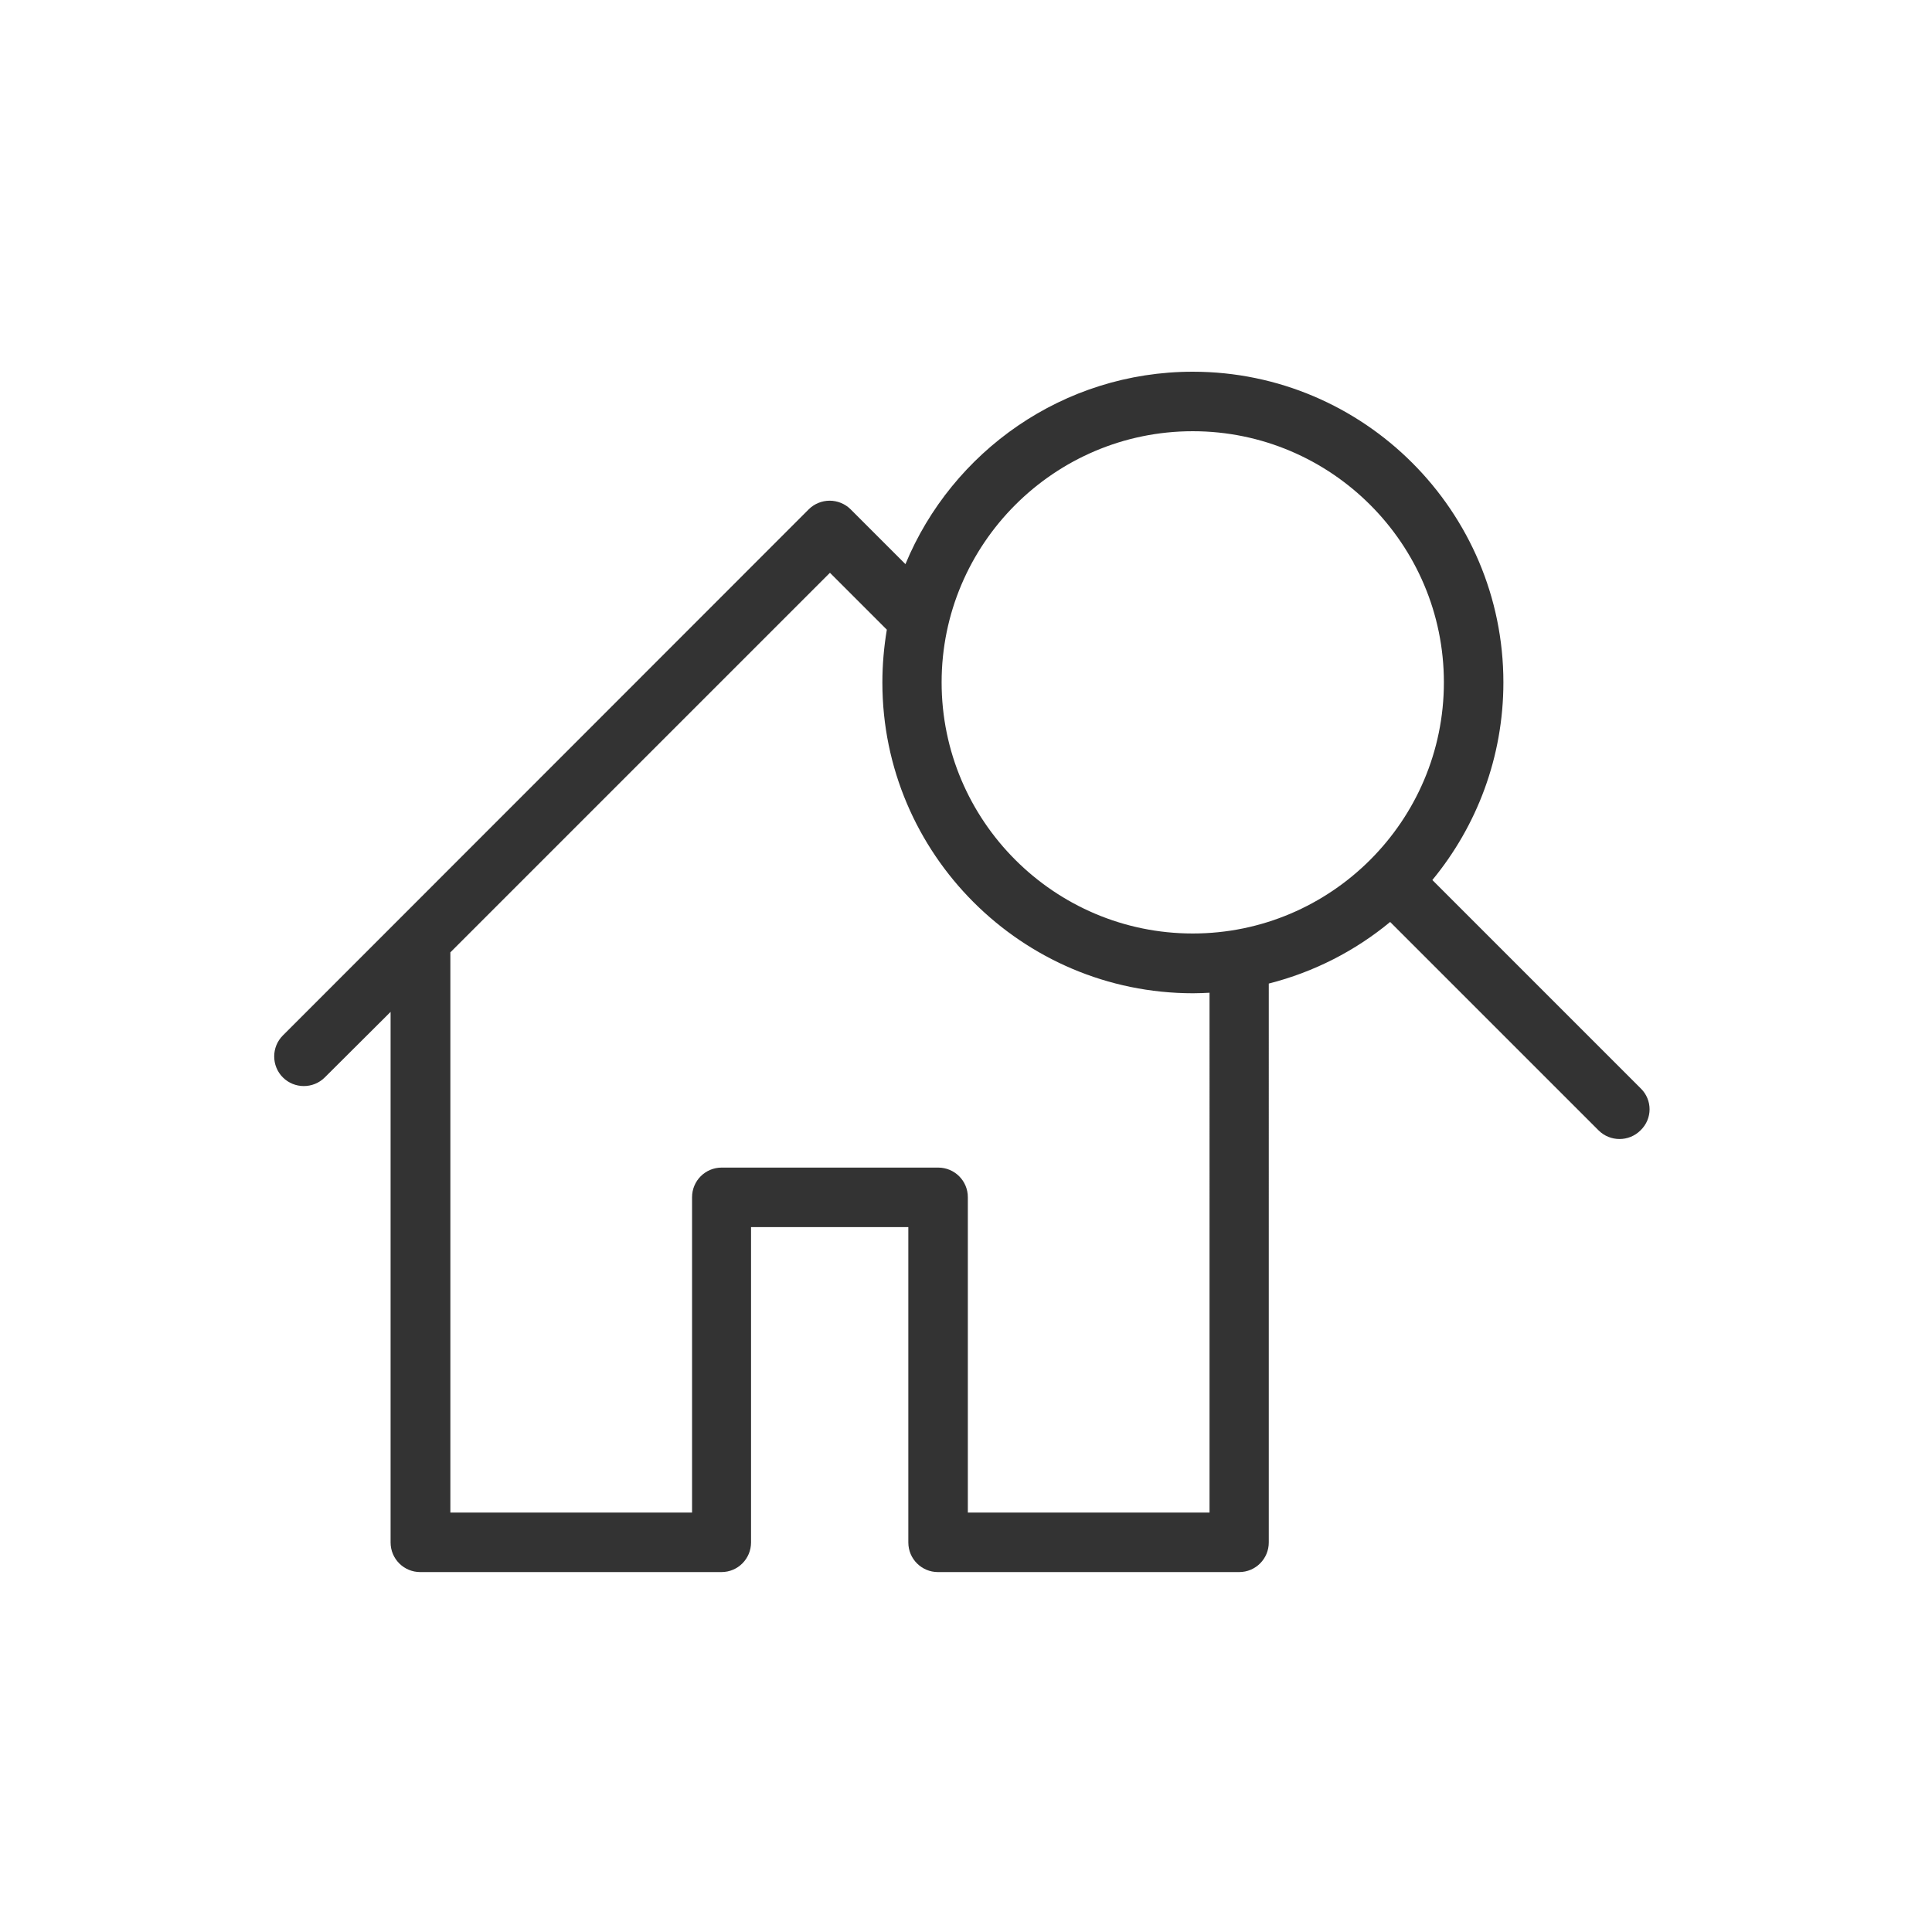
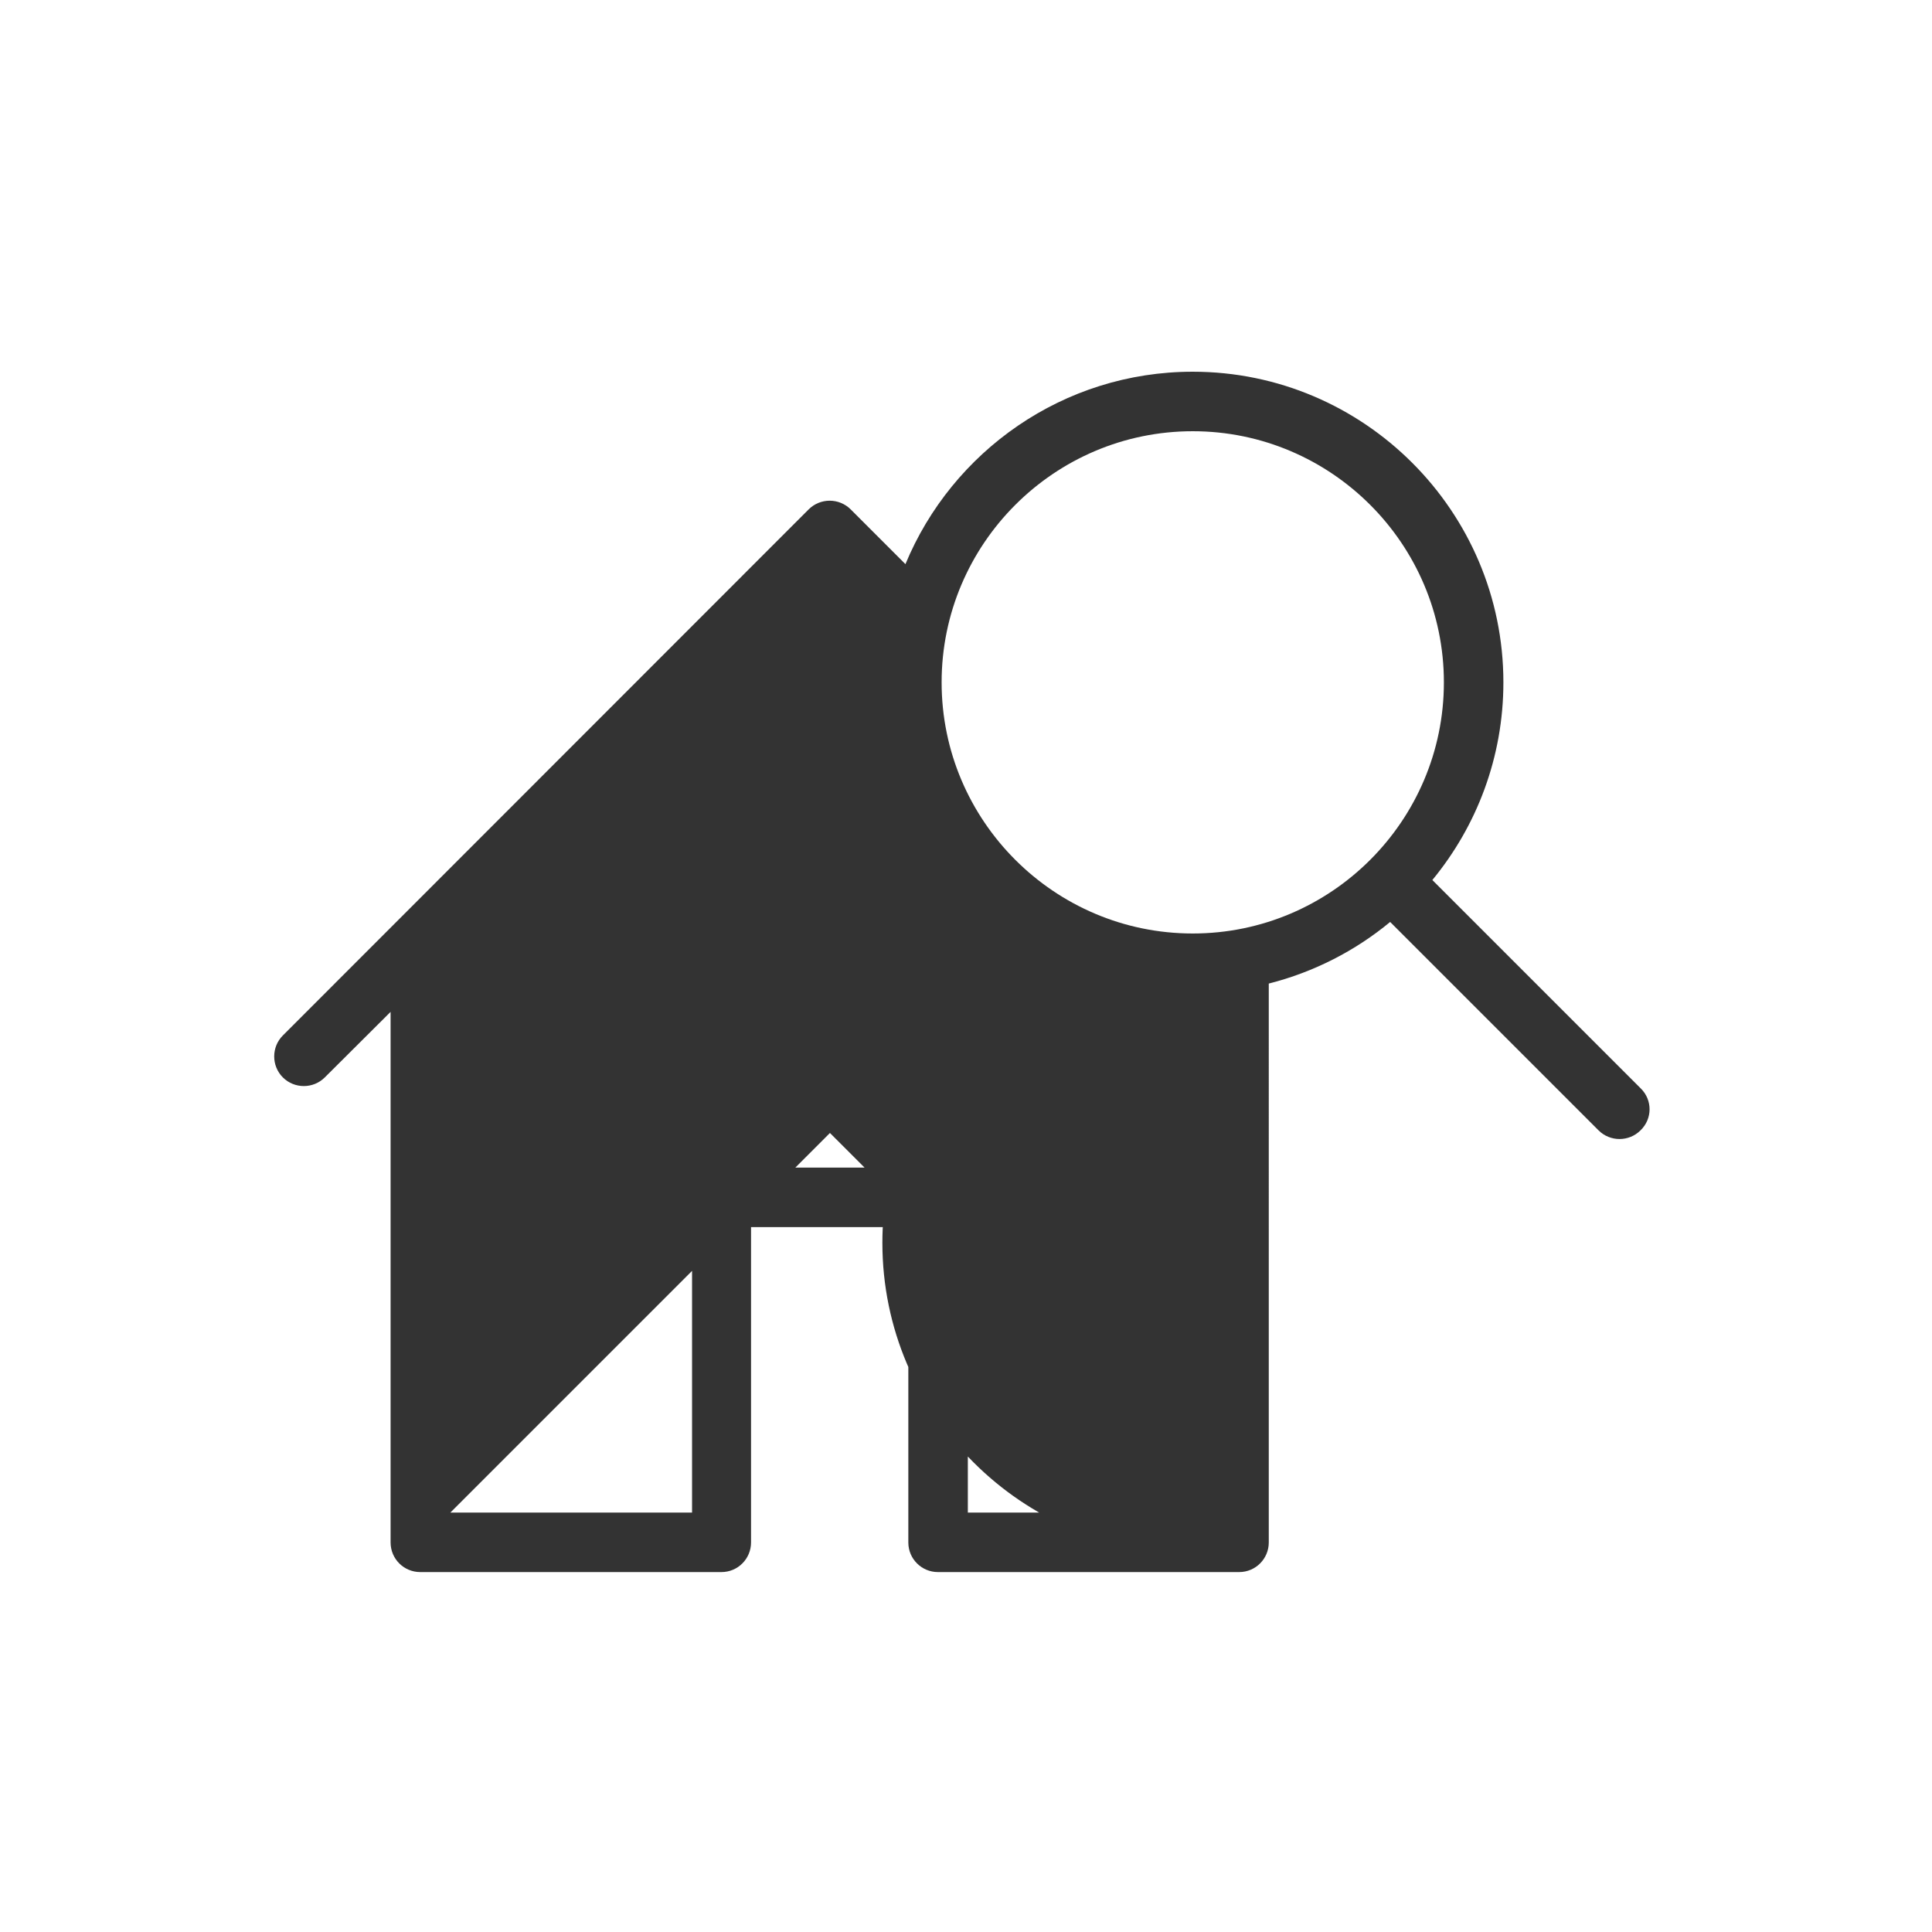
<svg xmlns="http://www.w3.org/2000/svg" version="1.1" id="Layer_1" x="0px" y="0px" viewBox="0 0 737 737" style="enable-background:new 0 0 737 737;" xml:space="preserve">
  <style type="text/css">
	.st0{fill:#333333;}
</style>
  <title>WOO_icoon</title>
-   <path class="st0" d="M625.9,415.2l-79.5-79.5c16.9-20.5,27.1-46.8,27.1-75.4c0-65.3-53.2-118.5-118.5-118.5  c-49.4,0-91.8,30.4-109.6,73.4l-20.9-20.9c-2.1-2.1-5-3.3-8-3.3c-3,0-5.9,1.2-8,3.3L107.9,395c-4.4,4.4-4.4,11.6,0,16  c2.2,2.2,5.1,3.3,8,3.3s5.8-1.1,8-3.3L149,386v202.4c0,6.3,5.1,11.3,11.3,11.3h114.9c6.3,0,11.3-5.1,11.3-11.3V468.1h60v120.3  c0,6.3,5.1,11.3,11.3,11.3h114.9c6.3,0,11.3-5.1,11.3-11.3V375.2c17.3-4.4,33-12.5,46.3-23.5l79.5,79.5c2.2,2.2,5.1,3.3,8,3.3  s5.8-1.1,8-3.3C630.4,426.8,630.4,419.6,625.9,415.2z M455,164.5c52.8,0,95.8,43,95.8,95.8s-43,95.8-95.8,95.8s-95.8-43-95.8-95.8  S402.2,164.5,455,164.5z M461.4,577h-92.2V456.7c0-6.3-5.1-11.3-11.3-11.3h-82.6c-6.3,0-11.3,5.1-11.3,11.3V577h-92.2V363.3  l144.8-144.8l21.7,21.7c-1.1,6.6-1.7,13.3-1.7,20.2c0,65.3,53.2,118.5,118.5,118.5c2.1,0,4.2-0.1,6.3-0.2V577z" />
+   <path class="st0" d="M625.9,415.2l-79.5-79.5c16.9-20.5,27.1-46.8,27.1-75.4c0-65.3-53.2-118.5-118.5-118.5  c-49.4,0-91.8,30.4-109.6,73.4l-20.9-20.9c-2.1-2.1-5-3.3-8-3.3c-3,0-5.9,1.2-8,3.3L107.9,395c-4.4,4.4-4.4,11.6,0,16  c2.2,2.2,5.1,3.3,8,3.3s5.8-1.1,8-3.3L149,386v202.4c0,6.3,5.1,11.3,11.3,11.3h114.9c6.3,0,11.3-5.1,11.3-11.3V468.1h60v120.3  c0,6.3,5.1,11.3,11.3,11.3h114.9c6.3,0,11.3-5.1,11.3-11.3V375.2c17.3-4.4,33-12.5,46.3-23.5l79.5,79.5c2.2,2.2,5.1,3.3,8,3.3  s5.8-1.1,8-3.3C630.4,426.8,630.4,419.6,625.9,415.2z M455,164.5c52.8,0,95.8,43,95.8,95.8s-43,95.8-95.8,95.8s-95.8-43-95.8-95.8  S402.2,164.5,455,164.5z M461.4,577h-92.2V456.7c0-6.3-5.1-11.3-11.3-11.3h-82.6c-6.3,0-11.3,5.1-11.3,11.3V577h-92.2l144.8-144.8l21.7,21.7c-1.1,6.6-1.7,13.3-1.7,20.2c0,65.3,53.2,118.5,118.5,118.5c2.1,0,4.2-0.1,6.3-0.2V577z" />
</svg>